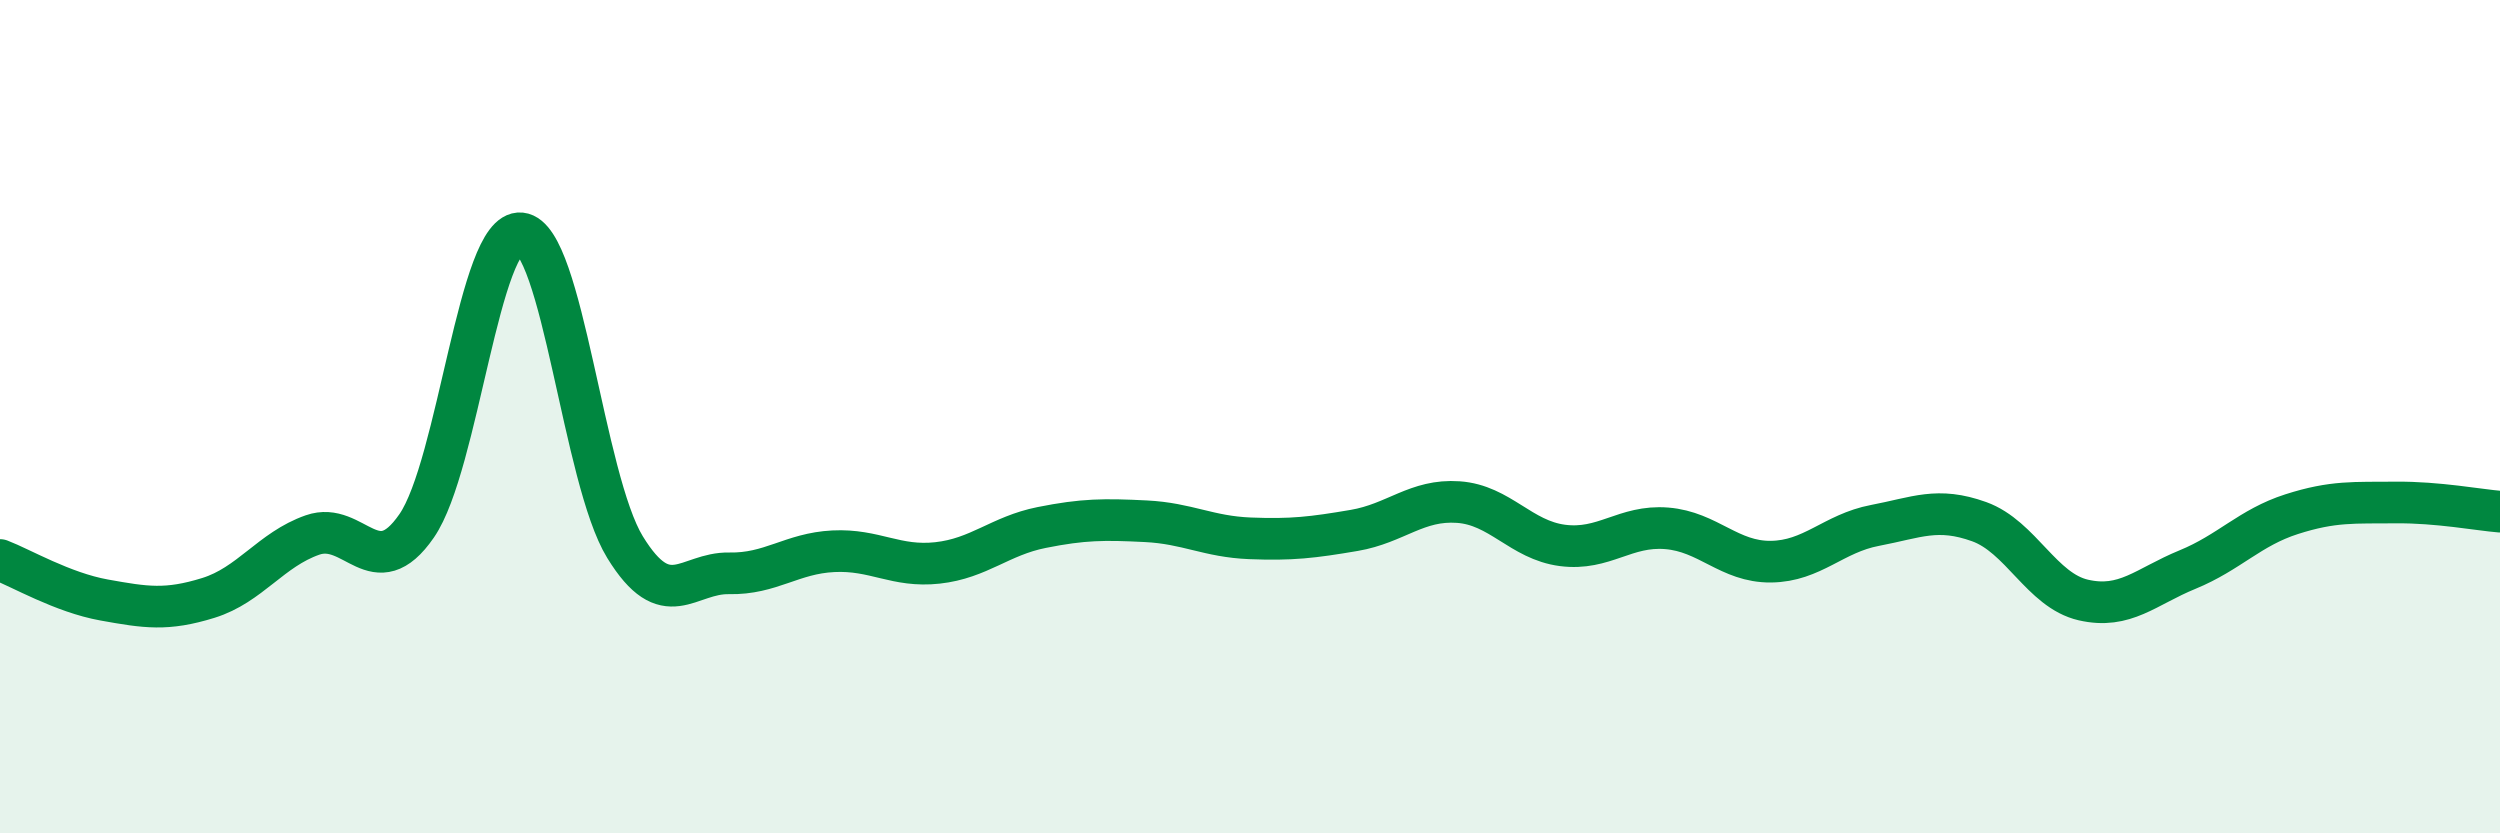
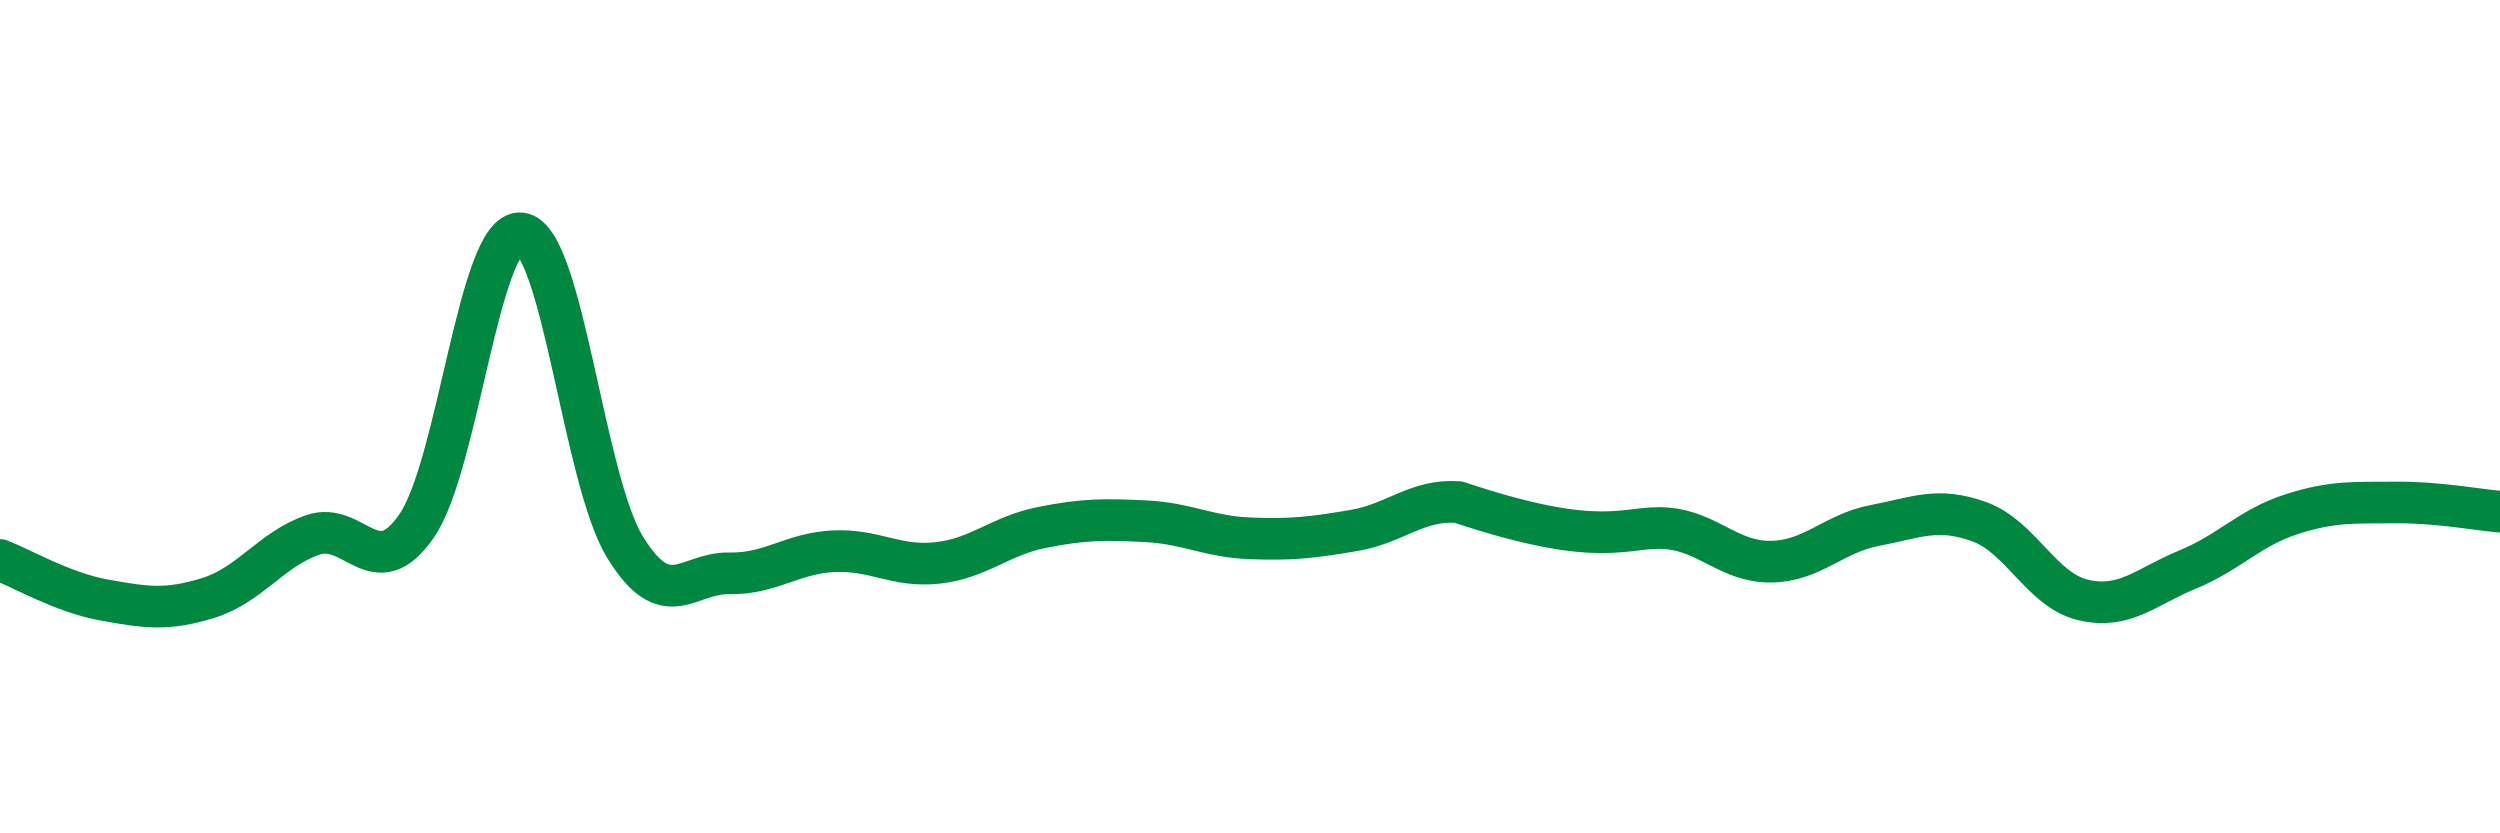
<svg xmlns="http://www.w3.org/2000/svg" width="60" height="20" viewBox="0 0 60 20">
-   <path d="M 0,13.44 C 0.5,13.63 1.5,14.22 2.5,14.4 C 3.5,14.58 4,14.66 5,14.35 C 6,14.04 6.5,13.19 7.5,12.84 C 8.5,12.49 9,14.07 10,12.62 C 11,11.17 11.5,5.5 12.5,5.6 C 13.5,5.7 14,11.5 15,13.13 C 16,14.76 16.5,13.74 17.5,13.76 C 18.5,13.78 19,13.28 20,13.23 C 21,13.18 21.5,13.62 22.5,13.51 C 23.5,13.4 24,12.86 25,12.66 C 26,12.46 26.5,12.46 27.5,12.51 C 28.5,12.56 29,12.88 30,12.92 C 31,12.96 31.5,12.9 32.5,12.73 C 33.5,12.56 34,11.98 35,12.05 C 36,12.12 36.5,12.96 37.5,13.09 C 38.5,13.22 39,12.6 40,12.68 C 41,12.76 41.5,13.49 42.5,13.48 C 43.5,13.47 44,12.8 45,12.61 C 46,12.42 46.5,12.16 47.5,12.52 C 48.5,12.88 49,14.17 50,14.4 C 51,14.63 51.5,14.08 52.5,13.67 C 53.5,13.26 54,12.66 55,12.34 C 56,12.02 56.5,12.07 57.5,12.06 C 58.5,12.05 59.5,12.24 60,12.28L60 20L0 20Z" fill="#008740" opacity="0.1" stroke-linecap="round" stroke-linejoin="round" />
-   <path d="M 0,13.44 C 0.5,13.63 1.5,14.22 2.5,14.4 C 3.5,14.58 4,14.66 5,14.35 C 6,14.04 6.5,13.19 7.5,12.84 C 8.5,12.49 9,14.07 10,12.62 C 11,11.17 11.5,5.5 12.5,5.6 C 13.5,5.7 14,11.5 15,13.13 C 16,14.76 16.5,13.74 17.5,13.76 C 18.5,13.78 19,13.28 20,13.23 C 21,13.18 21.5,13.62 22.5,13.51 C 23.5,13.4 24,12.86 25,12.66 C 26,12.46 26.5,12.46 27.5,12.51 C 28.5,12.56 29,12.88 30,12.92 C 31,12.96 31.5,12.9 32.5,12.73 C 33.5,12.56 34,11.98 35,12.05 C 36,12.12 36.5,12.96 37.5,13.09 C 38.5,13.22 39,12.6 40,12.68 C 41,12.76 41.5,13.49 42.5,13.48 C 43.5,13.47 44,12.8 45,12.61 C 46,12.42 46.5,12.16 47.5,12.52 C 48.5,12.88 49,14.17 50,14.4 C 51,14.63 51.5,14.08 52.5,13.67 C 53.5,13.26 54,12.66 55,12.34 C 56,12.02 56.5,12.07 57.5,12.06 C 58.5,12.05 59.5,12.24 60,12.28" stroke="#008740" stroke-width="1" fill="none" stroke-linecap="round" stroke-linejoin="round" />
+   <path d="M 0,13.44 C 0.5,13.63 1.5,14.22 2.5,14.4 C 3.5,14.58 4,14.66 5,14.35 C 6,14.04 6.5,13.19 7.5,12.84 C 8.5,12.49 9,14.07 10,12.62 C 11,11.17 11.5,5.5 12.5,5.6 C 13.5,5.7 14,11.5 15,13.13 C 16,14.76 16.5,13.74 17.5,13.76 C 18.5,13.78 19,13.28 20,13.23 C 21,13.18 21.5,13.62 22.5,13.51 C 23.5,13.4 24,12.86 25,12.66 C 26,12.46 26.5,12.46 27.5,12.51 C 28.5,12.56 29,12.88 30,12.92 C 31,12.96 31.5,12.9 32.5,12.73 C 33.5,12.56 34,11.98 35,12.05 C 38.5,13.22 39,12.6 40,12.68 C 41,12.76 41.5,13.49 42.5,13.48 C 43.5,13.47 44,12.8 45,12.61 C 46,12.42 46.5,12.16 47.5,12.52 C 48.5,12.88 49,14.17 50,14.4 C 51,14.63 51.5,14.08 52.5,13.67 C 53.5,13.26 54,12.66 55,12.34 C 56,12.02 56.5,12.07 57.5,12.06 C 58.5,12.05 59.5,12.24 60,12.28" stroke="#008740" stroke-width="1" fill="none" stroke-linecap="round" stroke-linejoin="round" />
</svg>